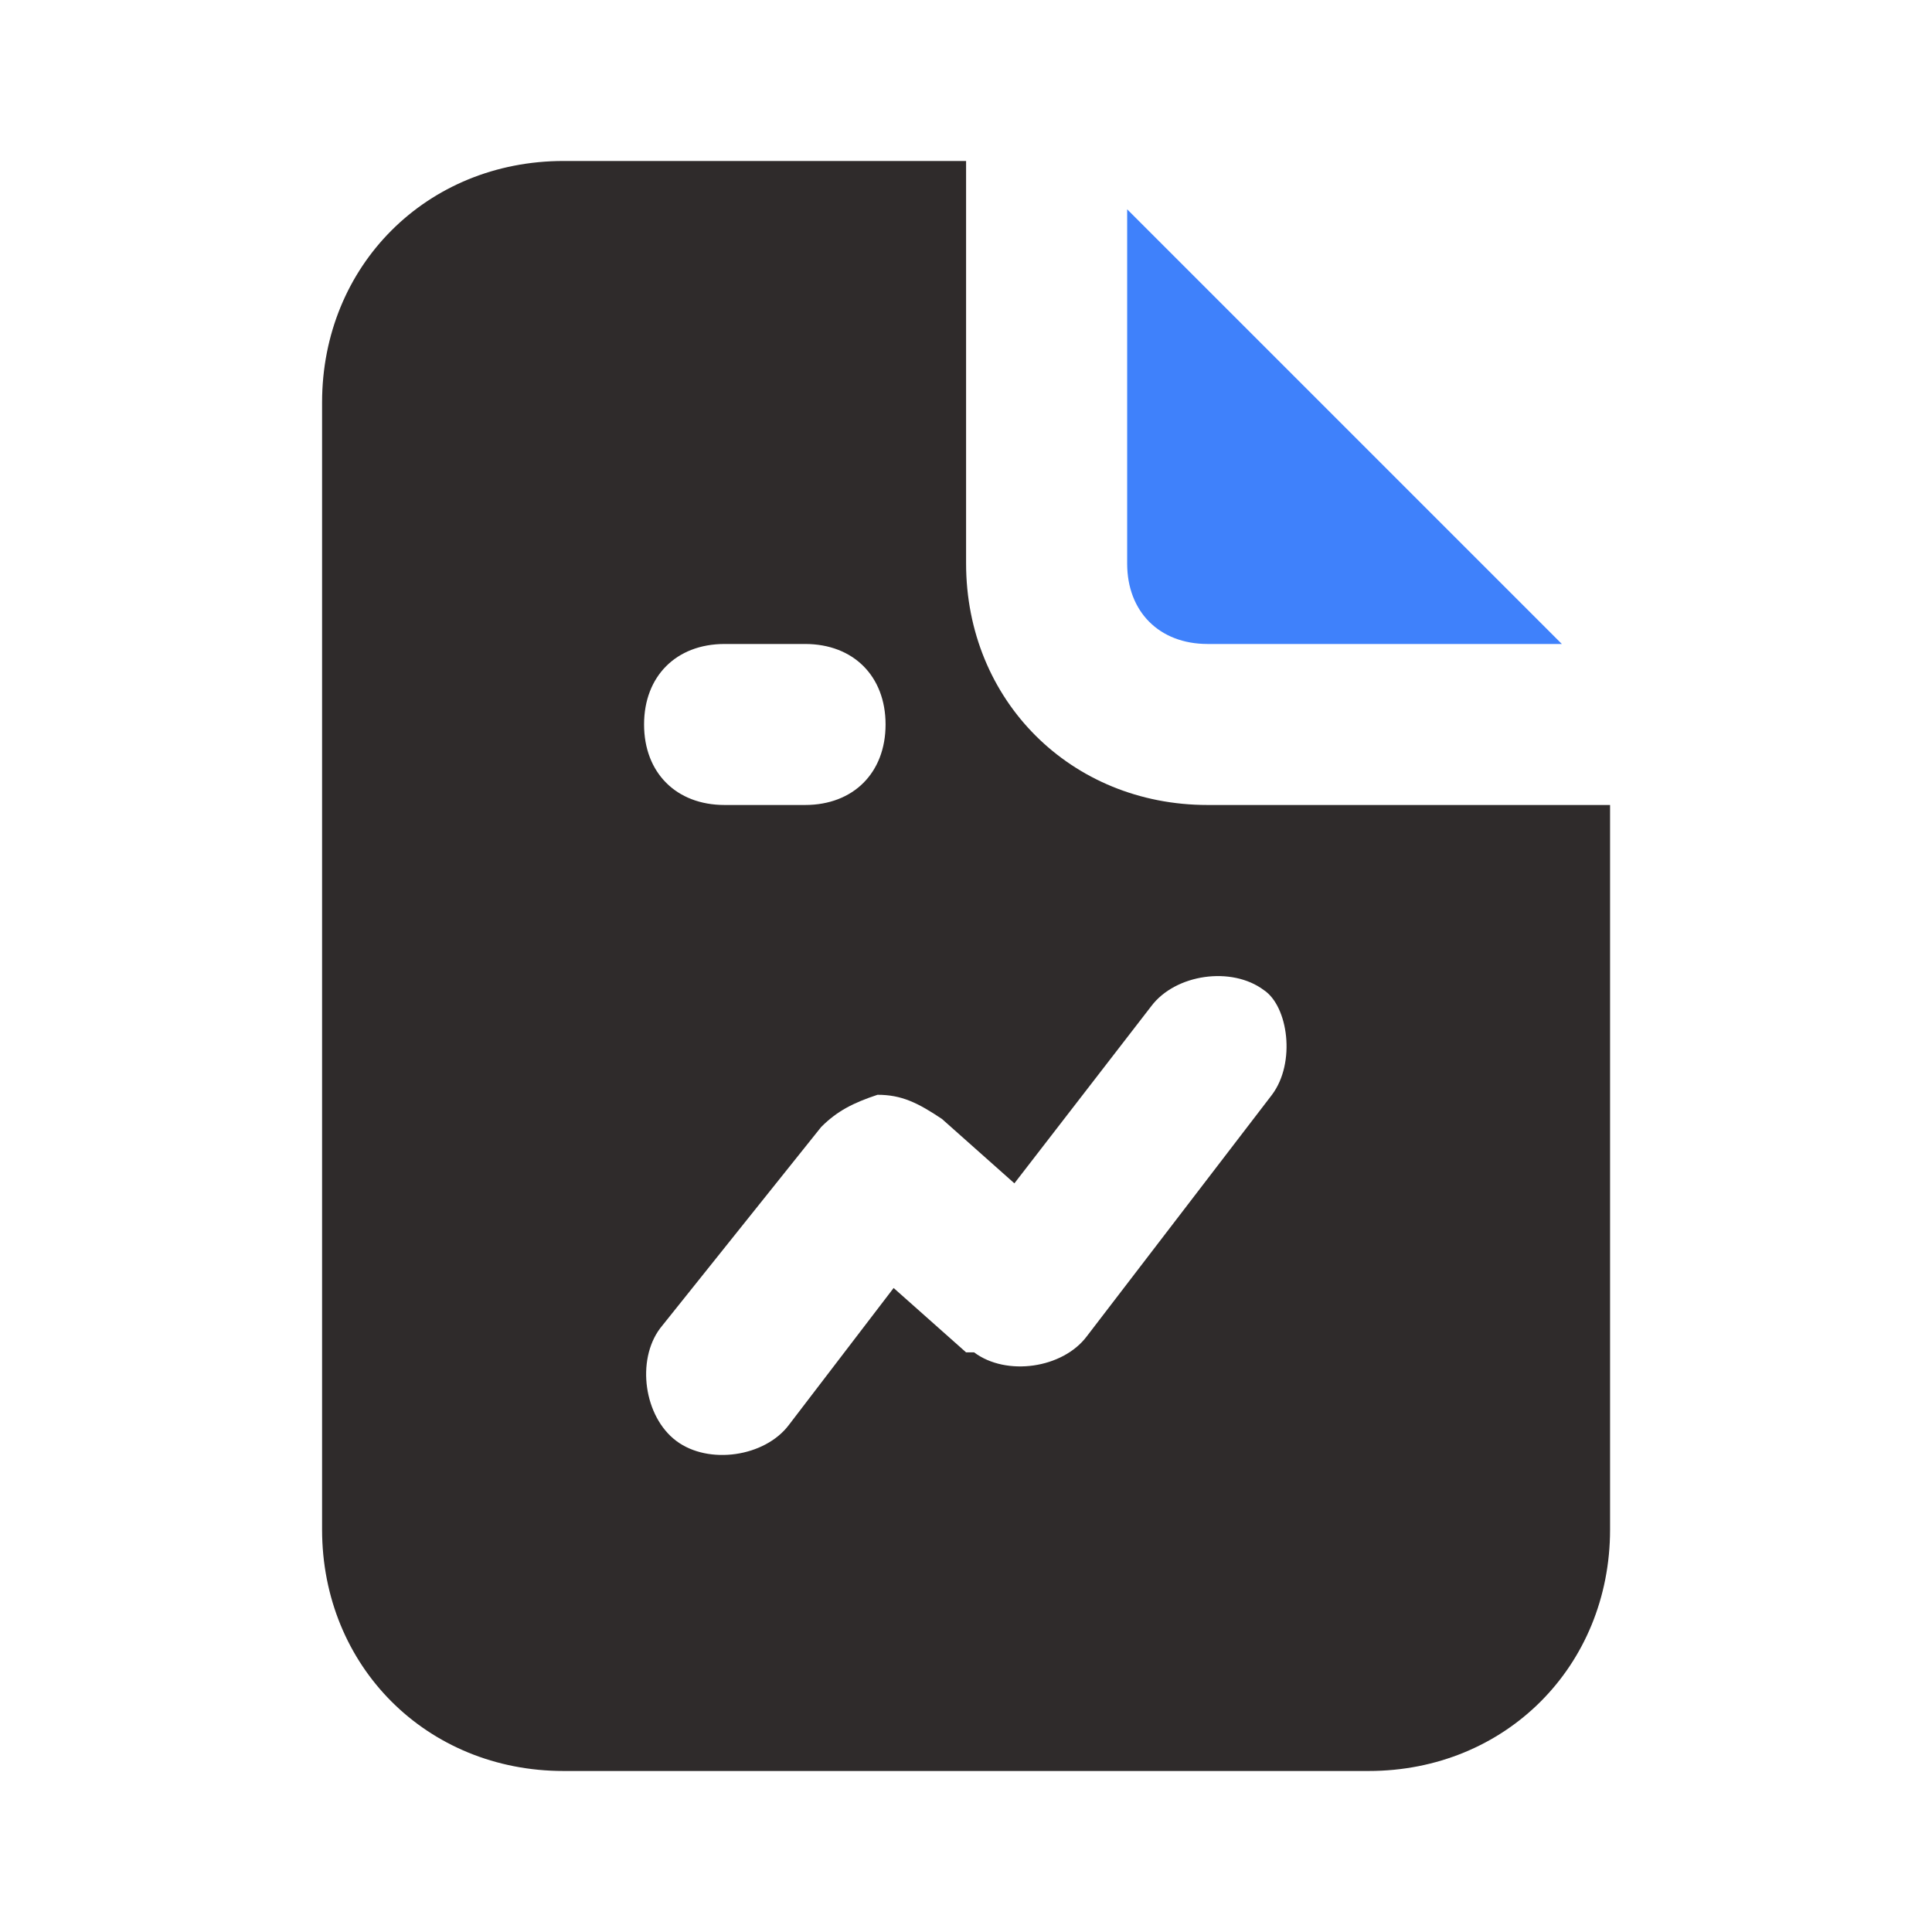
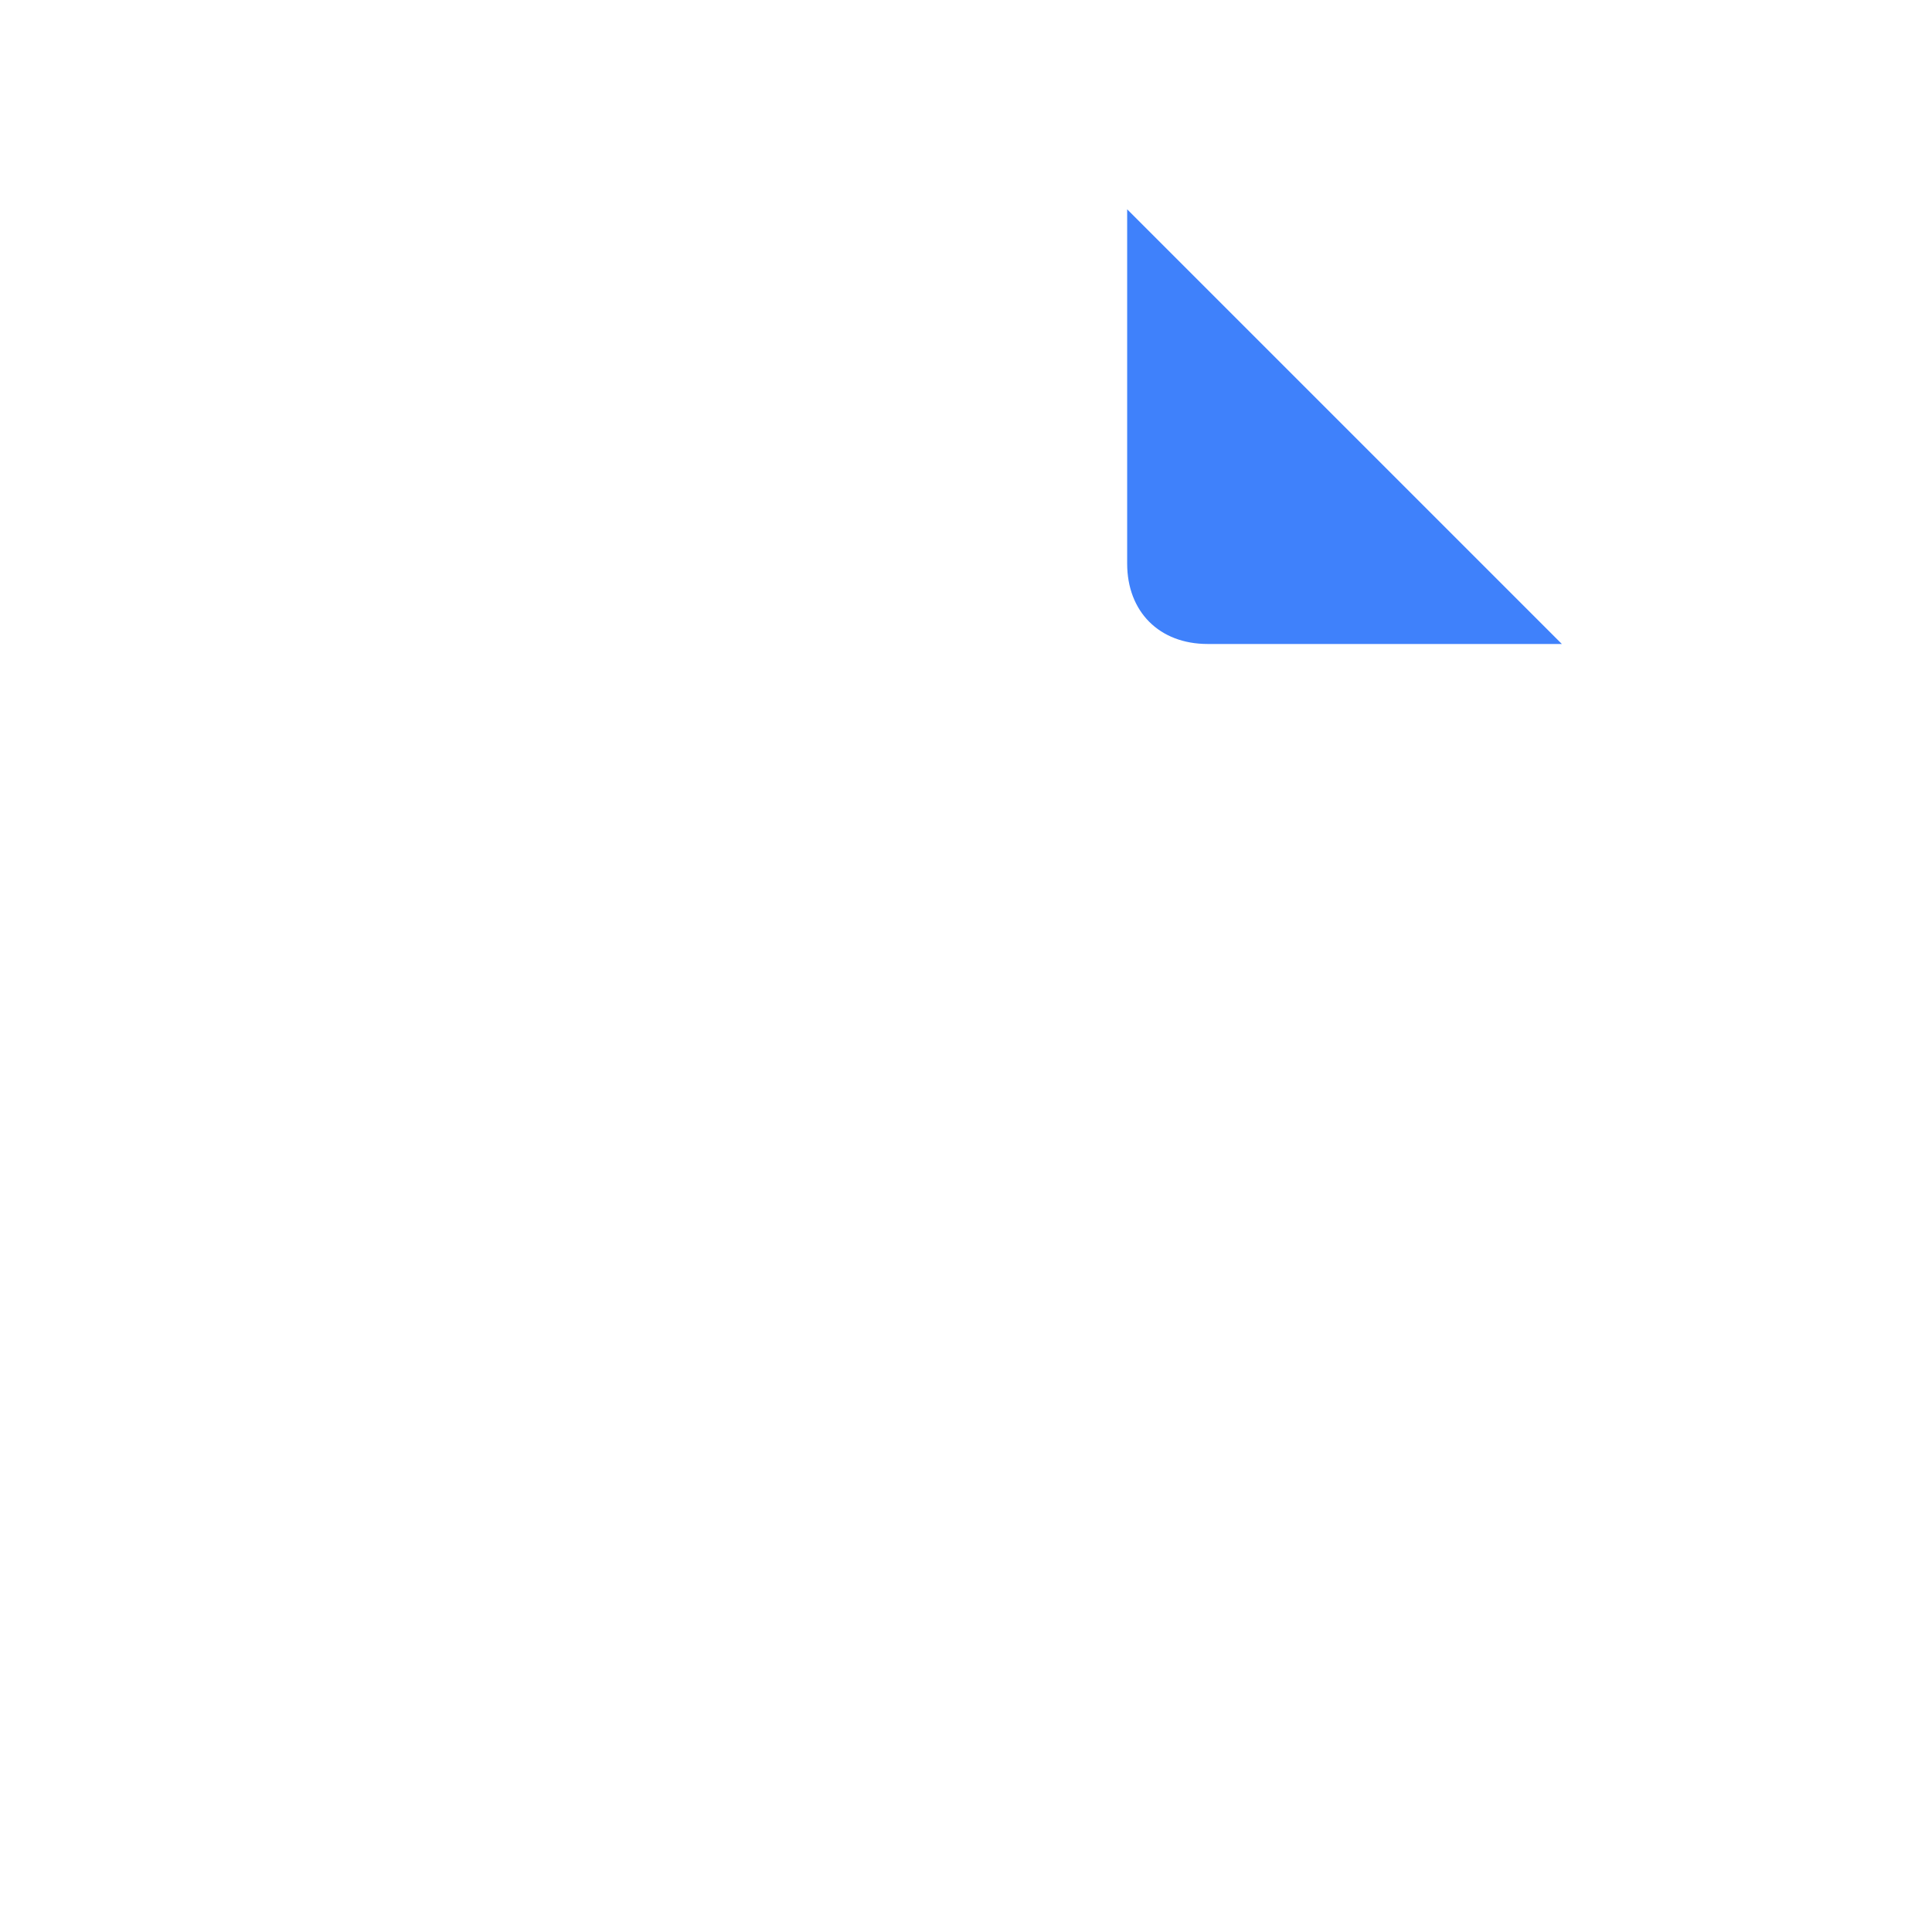
<svg xmlns="http://www.w3.org/2000/svg" width="65" height="65" viewBox="0 0 65 65" fill="none">
-   <path d="M40.628 27.083C36.023 27.083 32.503 23.562 32.503 18.958V5.416H18.961C14.357 5.416 10.836 8.937 10.836 13.541V51.458C10.836 56.062 14.357 59.583 18.961 59.583H46.044C50.648 59.583 54.169 56.062 54.169 51.458V27.083H40.628ZM24.378 21.666H27.086C28.711 21.666 29.794 22.749 29.794 24.374C29.794 25.999 28.711 27.083 27.086 27.083H24.378C22.753 27.083 21.669 25.999 21.669 24.374C21.669 22.749 22.753 21.666 24.378 21.666ZM42.794 36.833L36.565 44.958C35.753 46.041 33.857 46.312 32.773 45.499H32.503L30.065 43.333L26.544 47.937C25.732 49.02 23.836 49.291 22.753 48.478C21.669 47.666 21.398 45.77 22.211 44.687L27.628 37.916C28.169 37.374 28.711 37.103 29.523 36.833C30.336 36.833 30.878 37.103 31.69 37.645L34.128 39.812L38.732 33.853C39.544 32.77 41.44 32.499 42.523 33.312C43.336 33.853 43.607 35.749 42.794 36.833Z" fill="#2F2B2B" />
  <path d="M52.547 21.666H40.63C39.005 21.666 37.922 20.583 37.922 18.958V7.041L52.547 21.666Z" fill="#3F81FB" />
</svg>